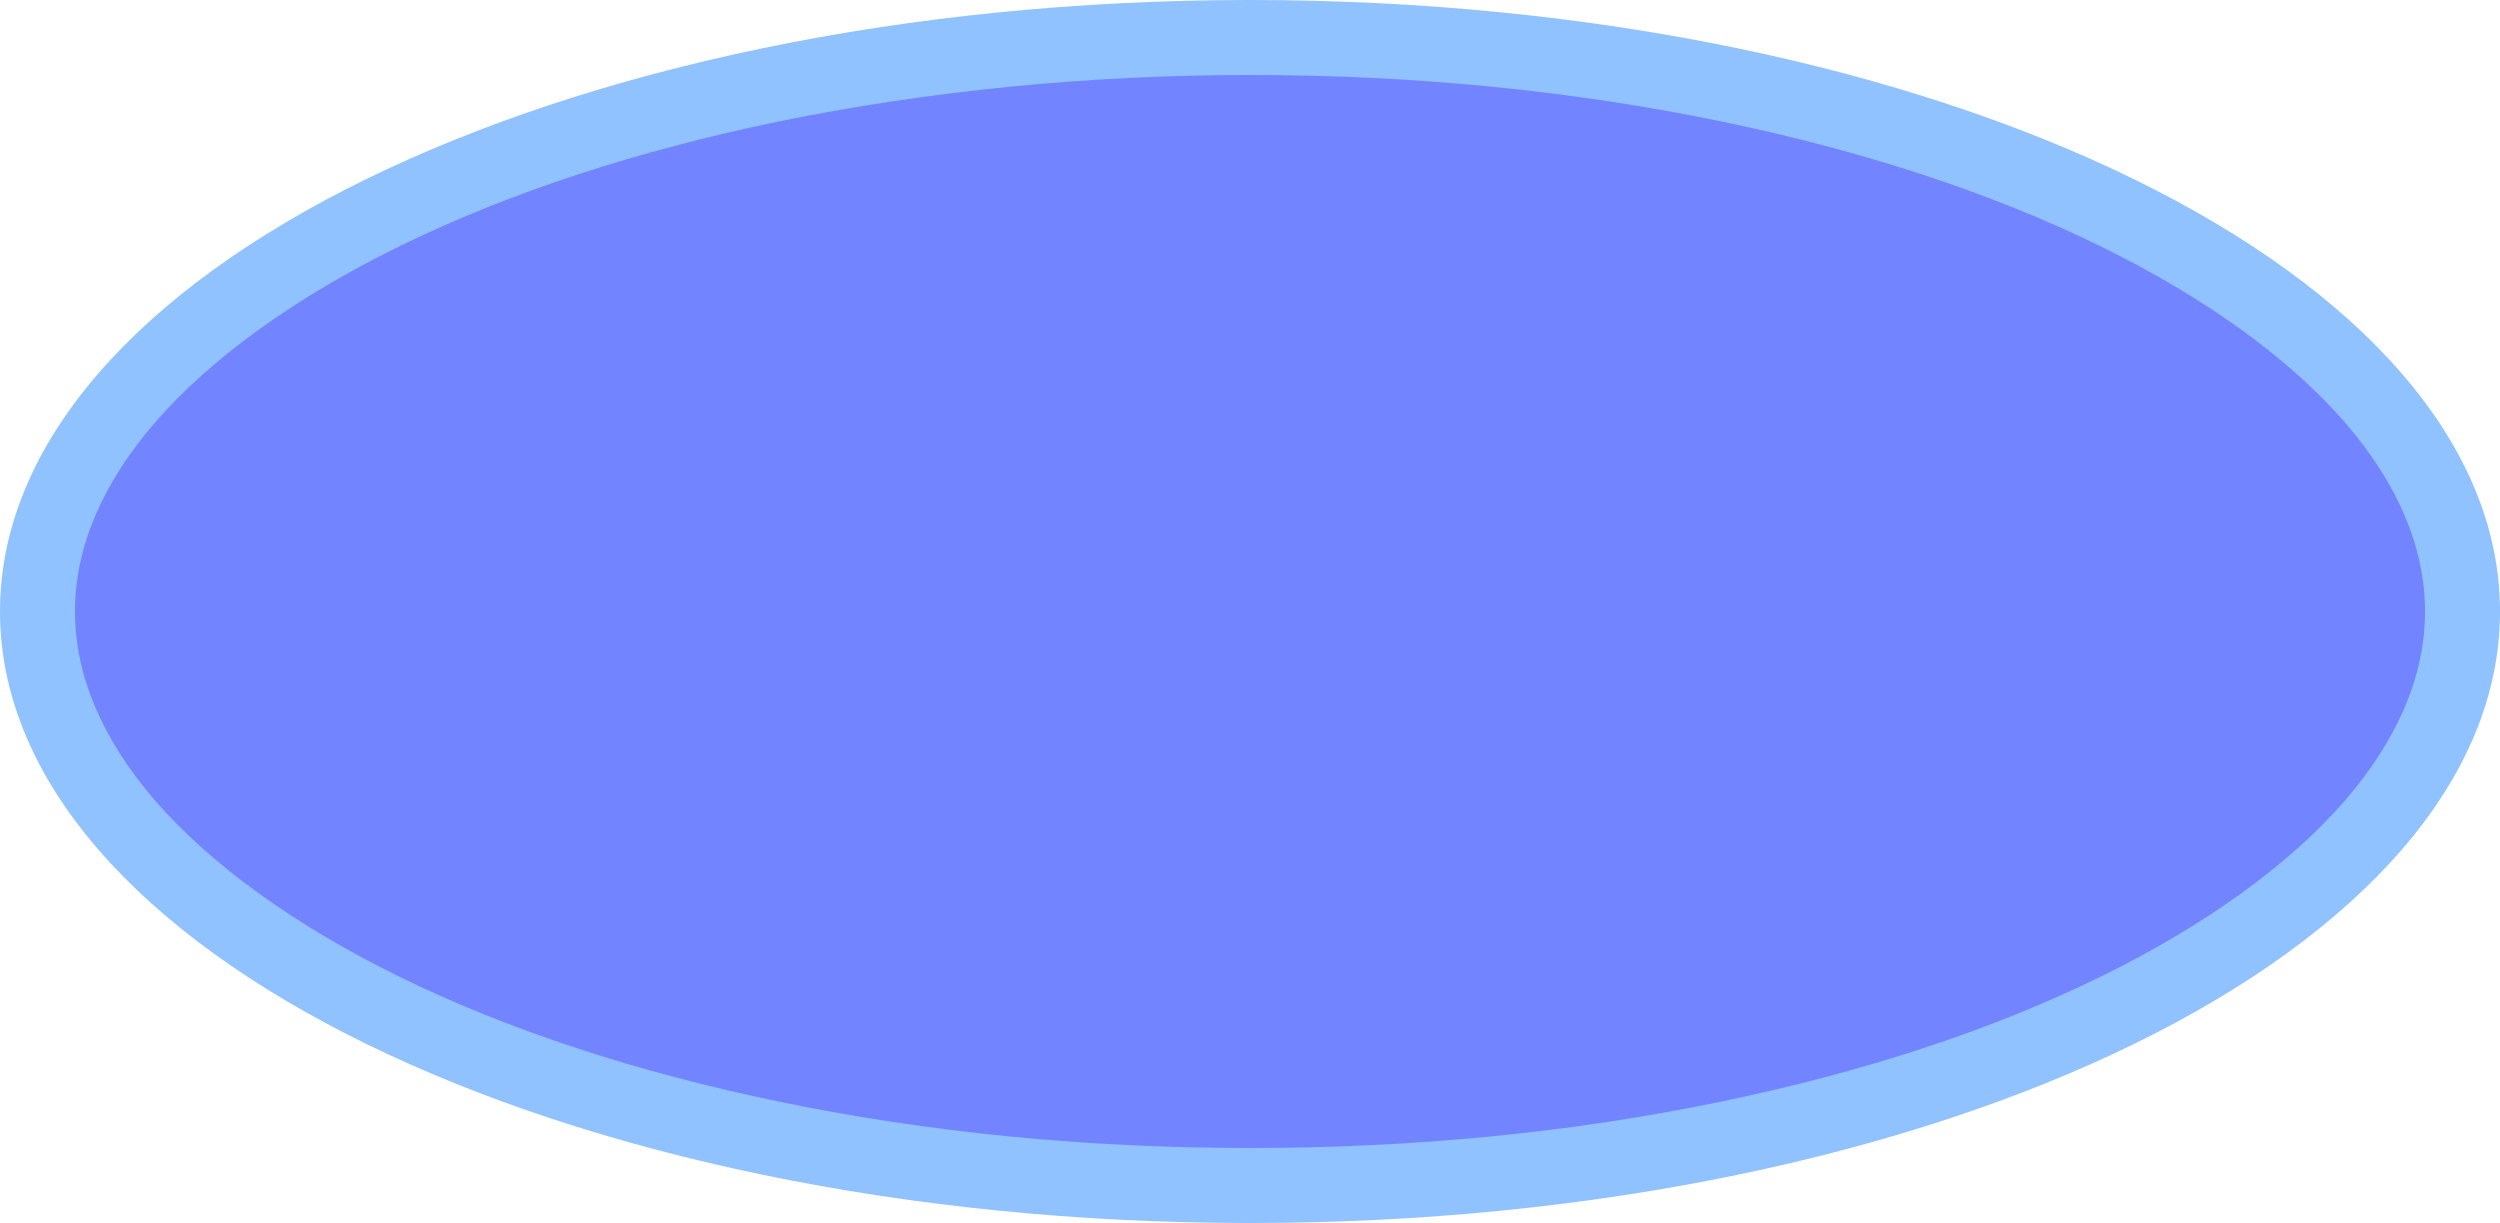
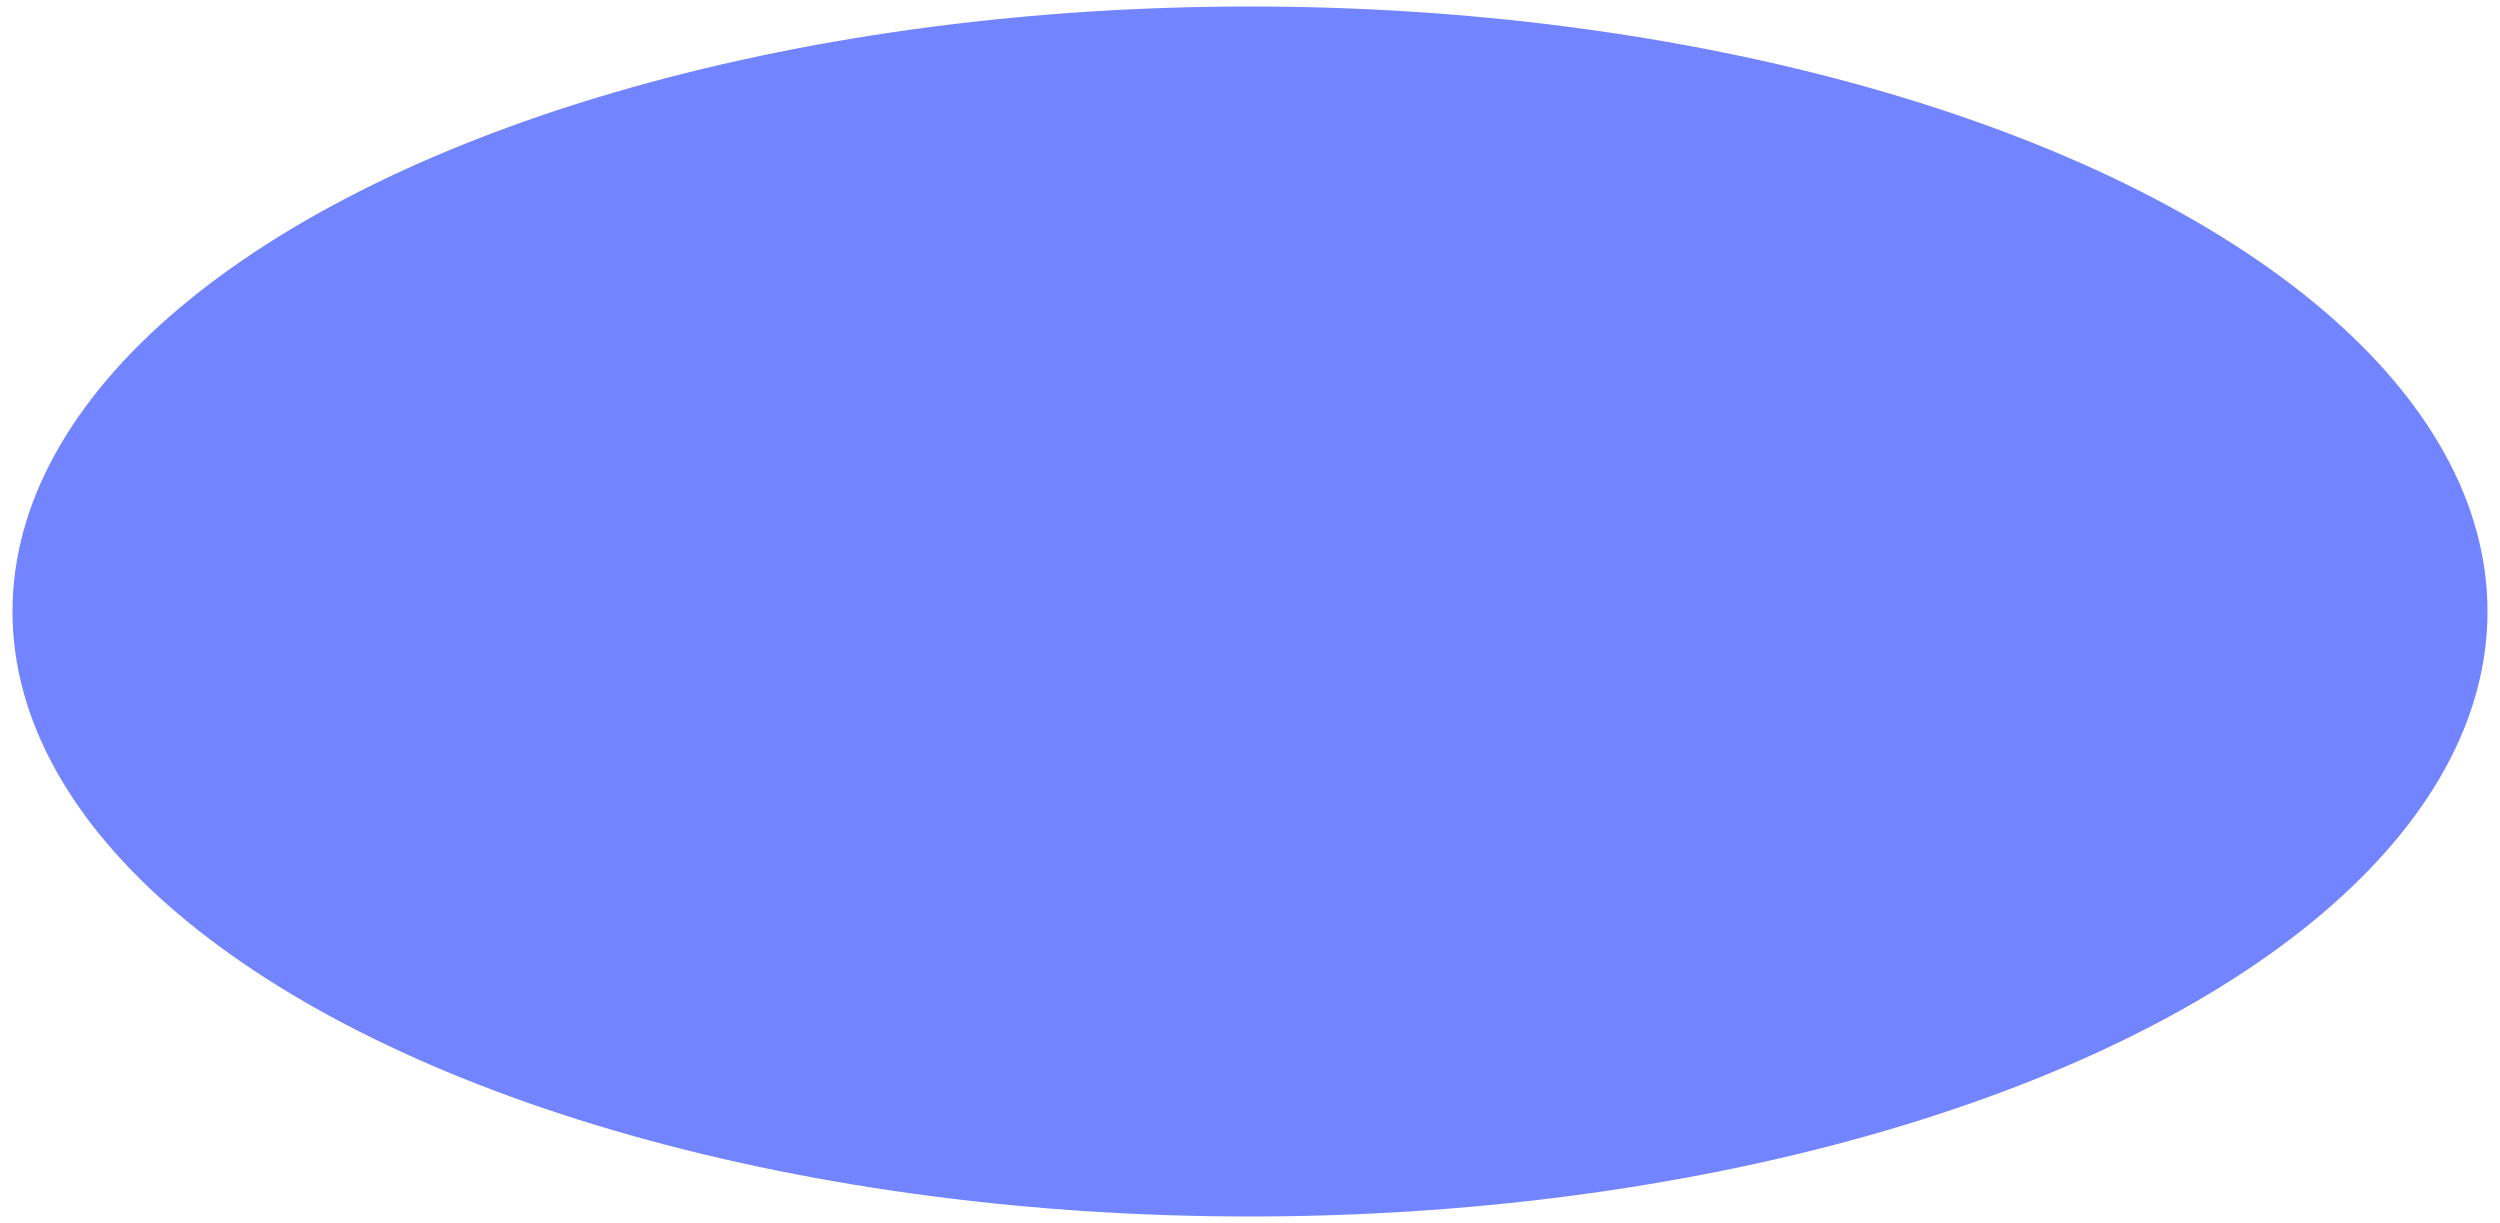
<svg xmlns="http://www.w3.org/2000/svg" fill="#000000" height="244.6" preserveAspectRatio="xMidYMid meet" version="1" viewBox="0.0 3.0 500.0 244.6" width="500" zoomAndPan="magnify">
  <g id="change1_1">
    <ellipse cx="250" cy="125.3" fill="#7284ff" rx="247.5" ry="121" />
  </g>
  <g id="change2_1">
-     <path d="M250,18c32.7,0,64.4,3.1,94.3,9.3c28.5,5.9,54.1,14.3,75.9,25C441,62.5,457.9,74.7,469,87.5 c10.6,12.3,16,25,16,37.8c0,12.8-5.4,25.5-16,37.8c-11.1,12.8-28,25-48.8,35.2c-21.8,10.7-47.4,19.1-75.9,25 c-29.8,6.2-61.5,9.3-94.3,9.3s-64.4-3.1-94.3-9.3c-28.5-5.9-54.1-14.3-75.9-25C59,188.1,42.1,175.9,31,163.1 c-10.6-12.3-16-25-16-37.8c0-12.8,5.4-25.5,16-37.8c11.1-12.8,28-25,48.8-35.2c21.8-10.7,47.4-19.1,75.9-25 C185.6,21.2,217.3,18,250,18 M250,3C111.9,3,0,57.8,0,125.3c0,67.5,111.9,122.3,250,122.3s250-54.7,250-122.3 C500,57.8,388.1,3,250,3L250,3z" fill="#8fc2ff" />
-   </g>
+     </g>
</svg>